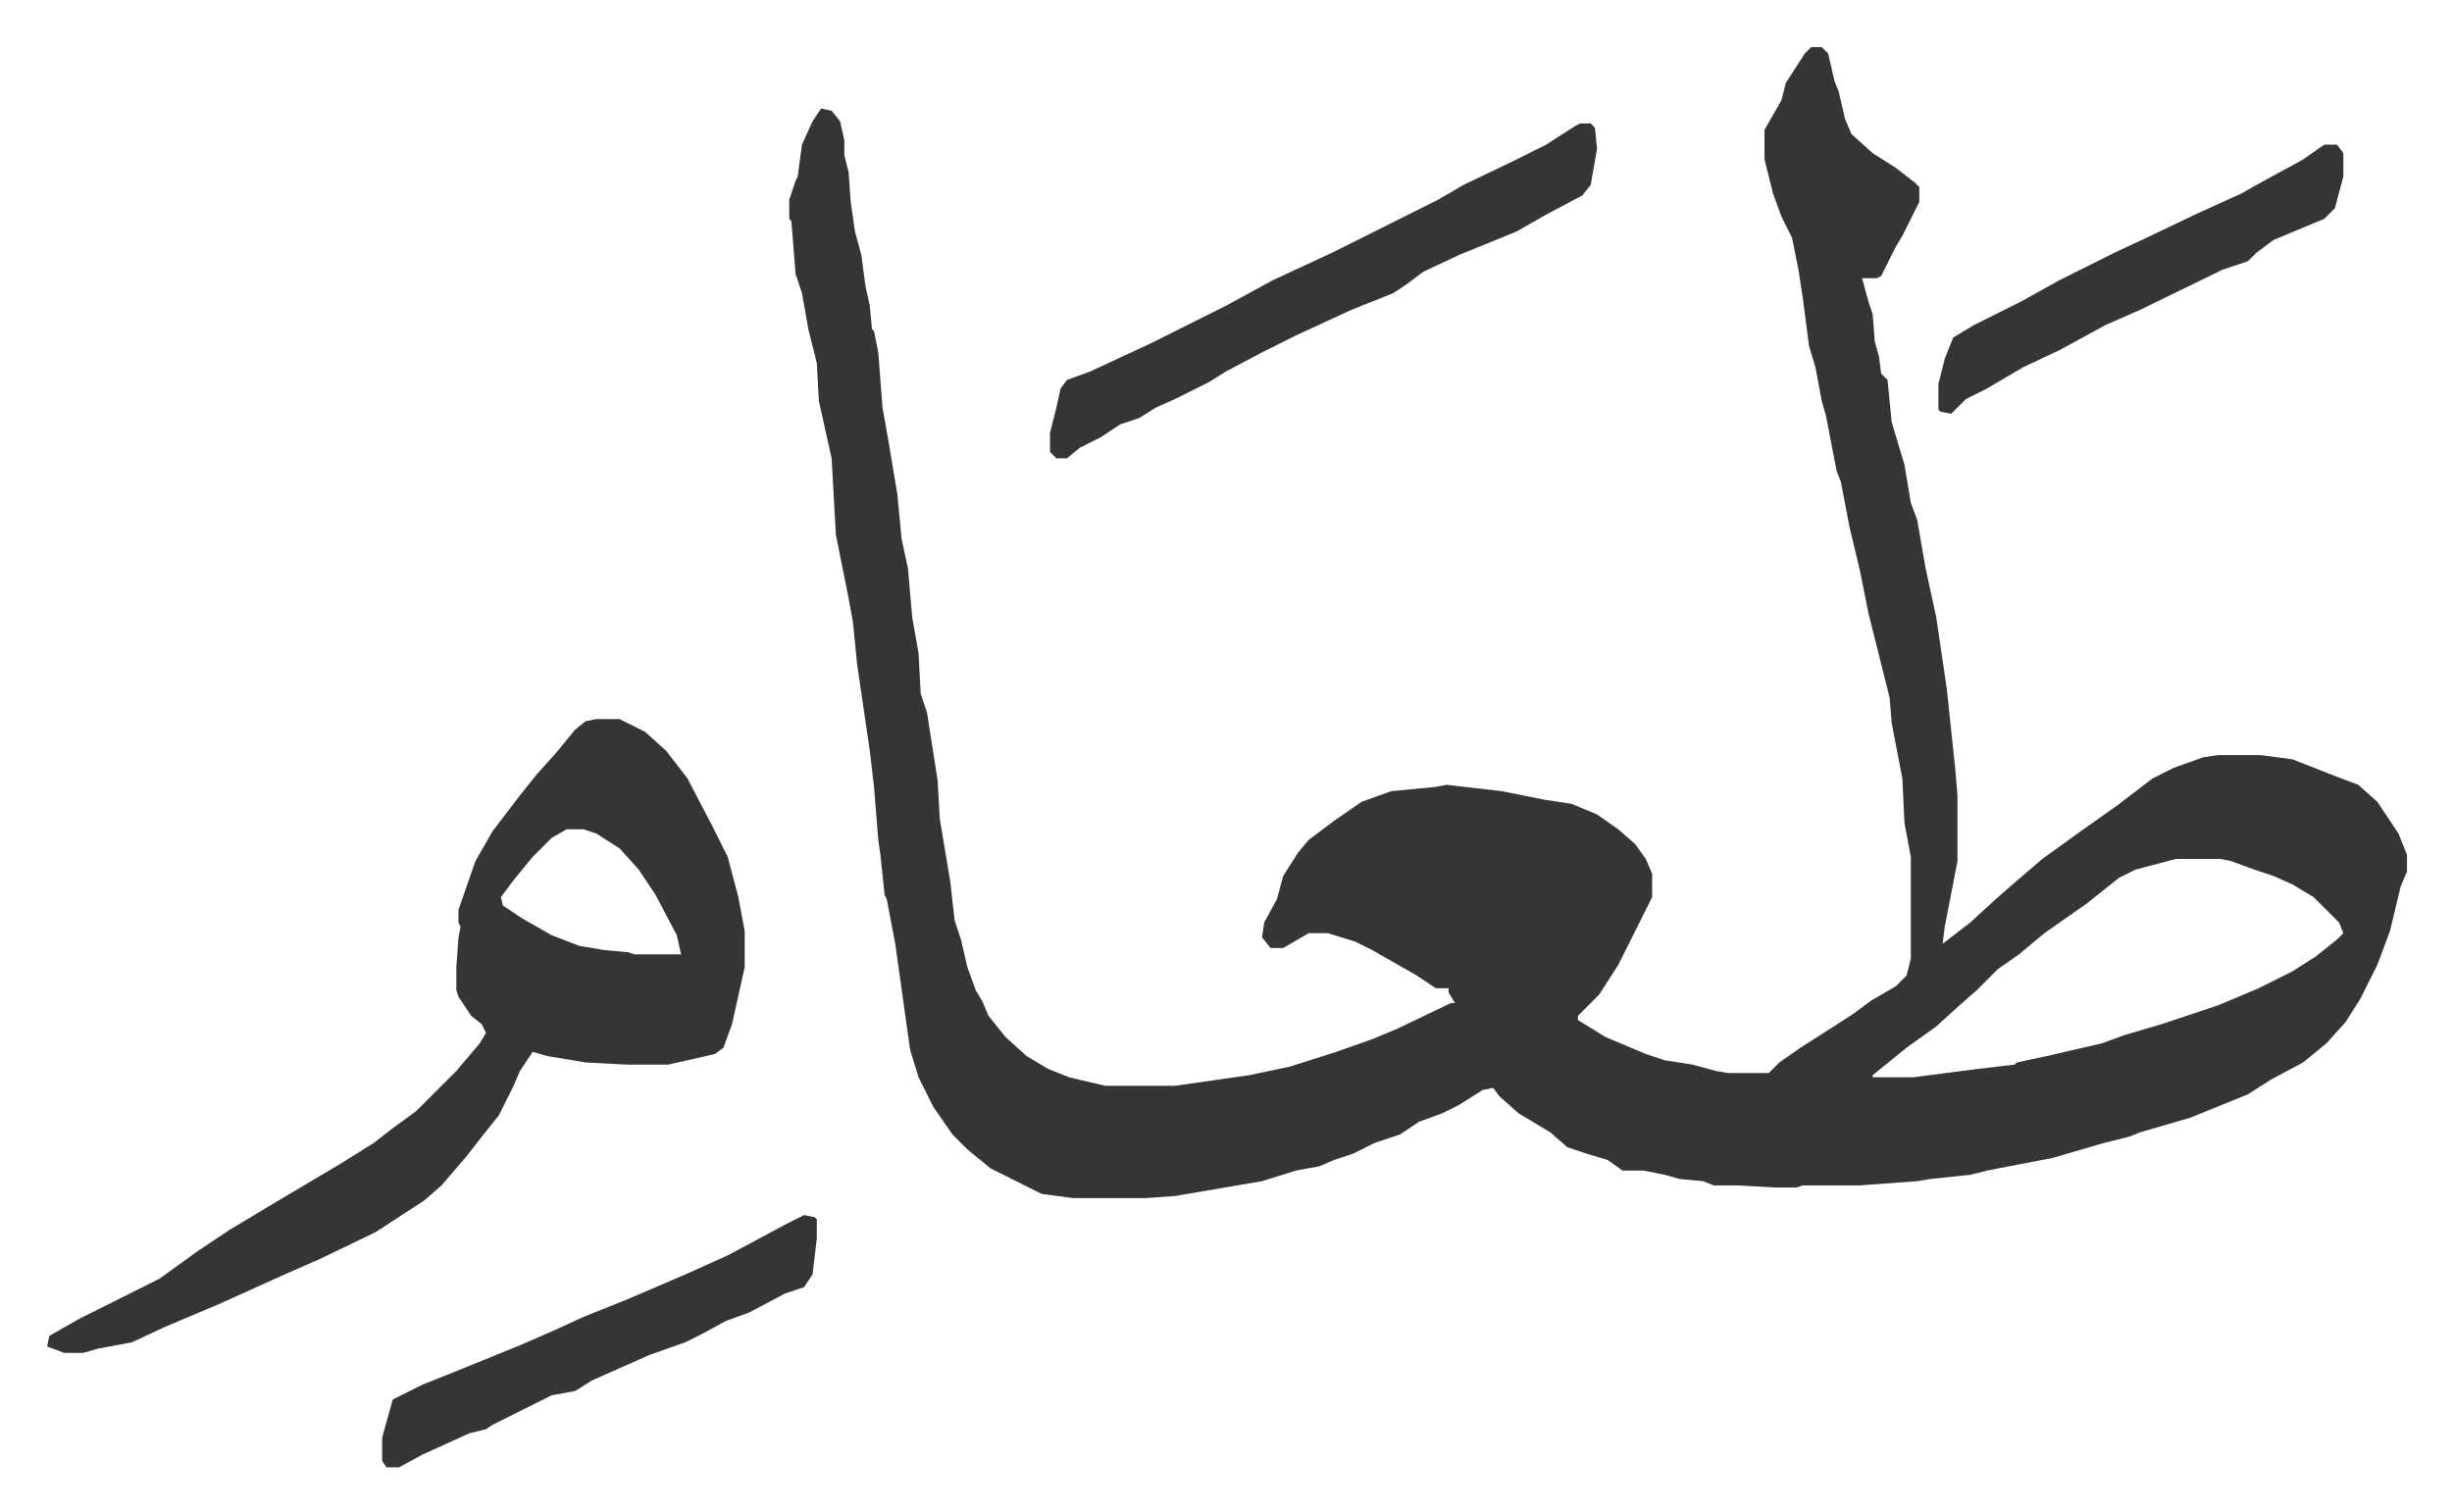
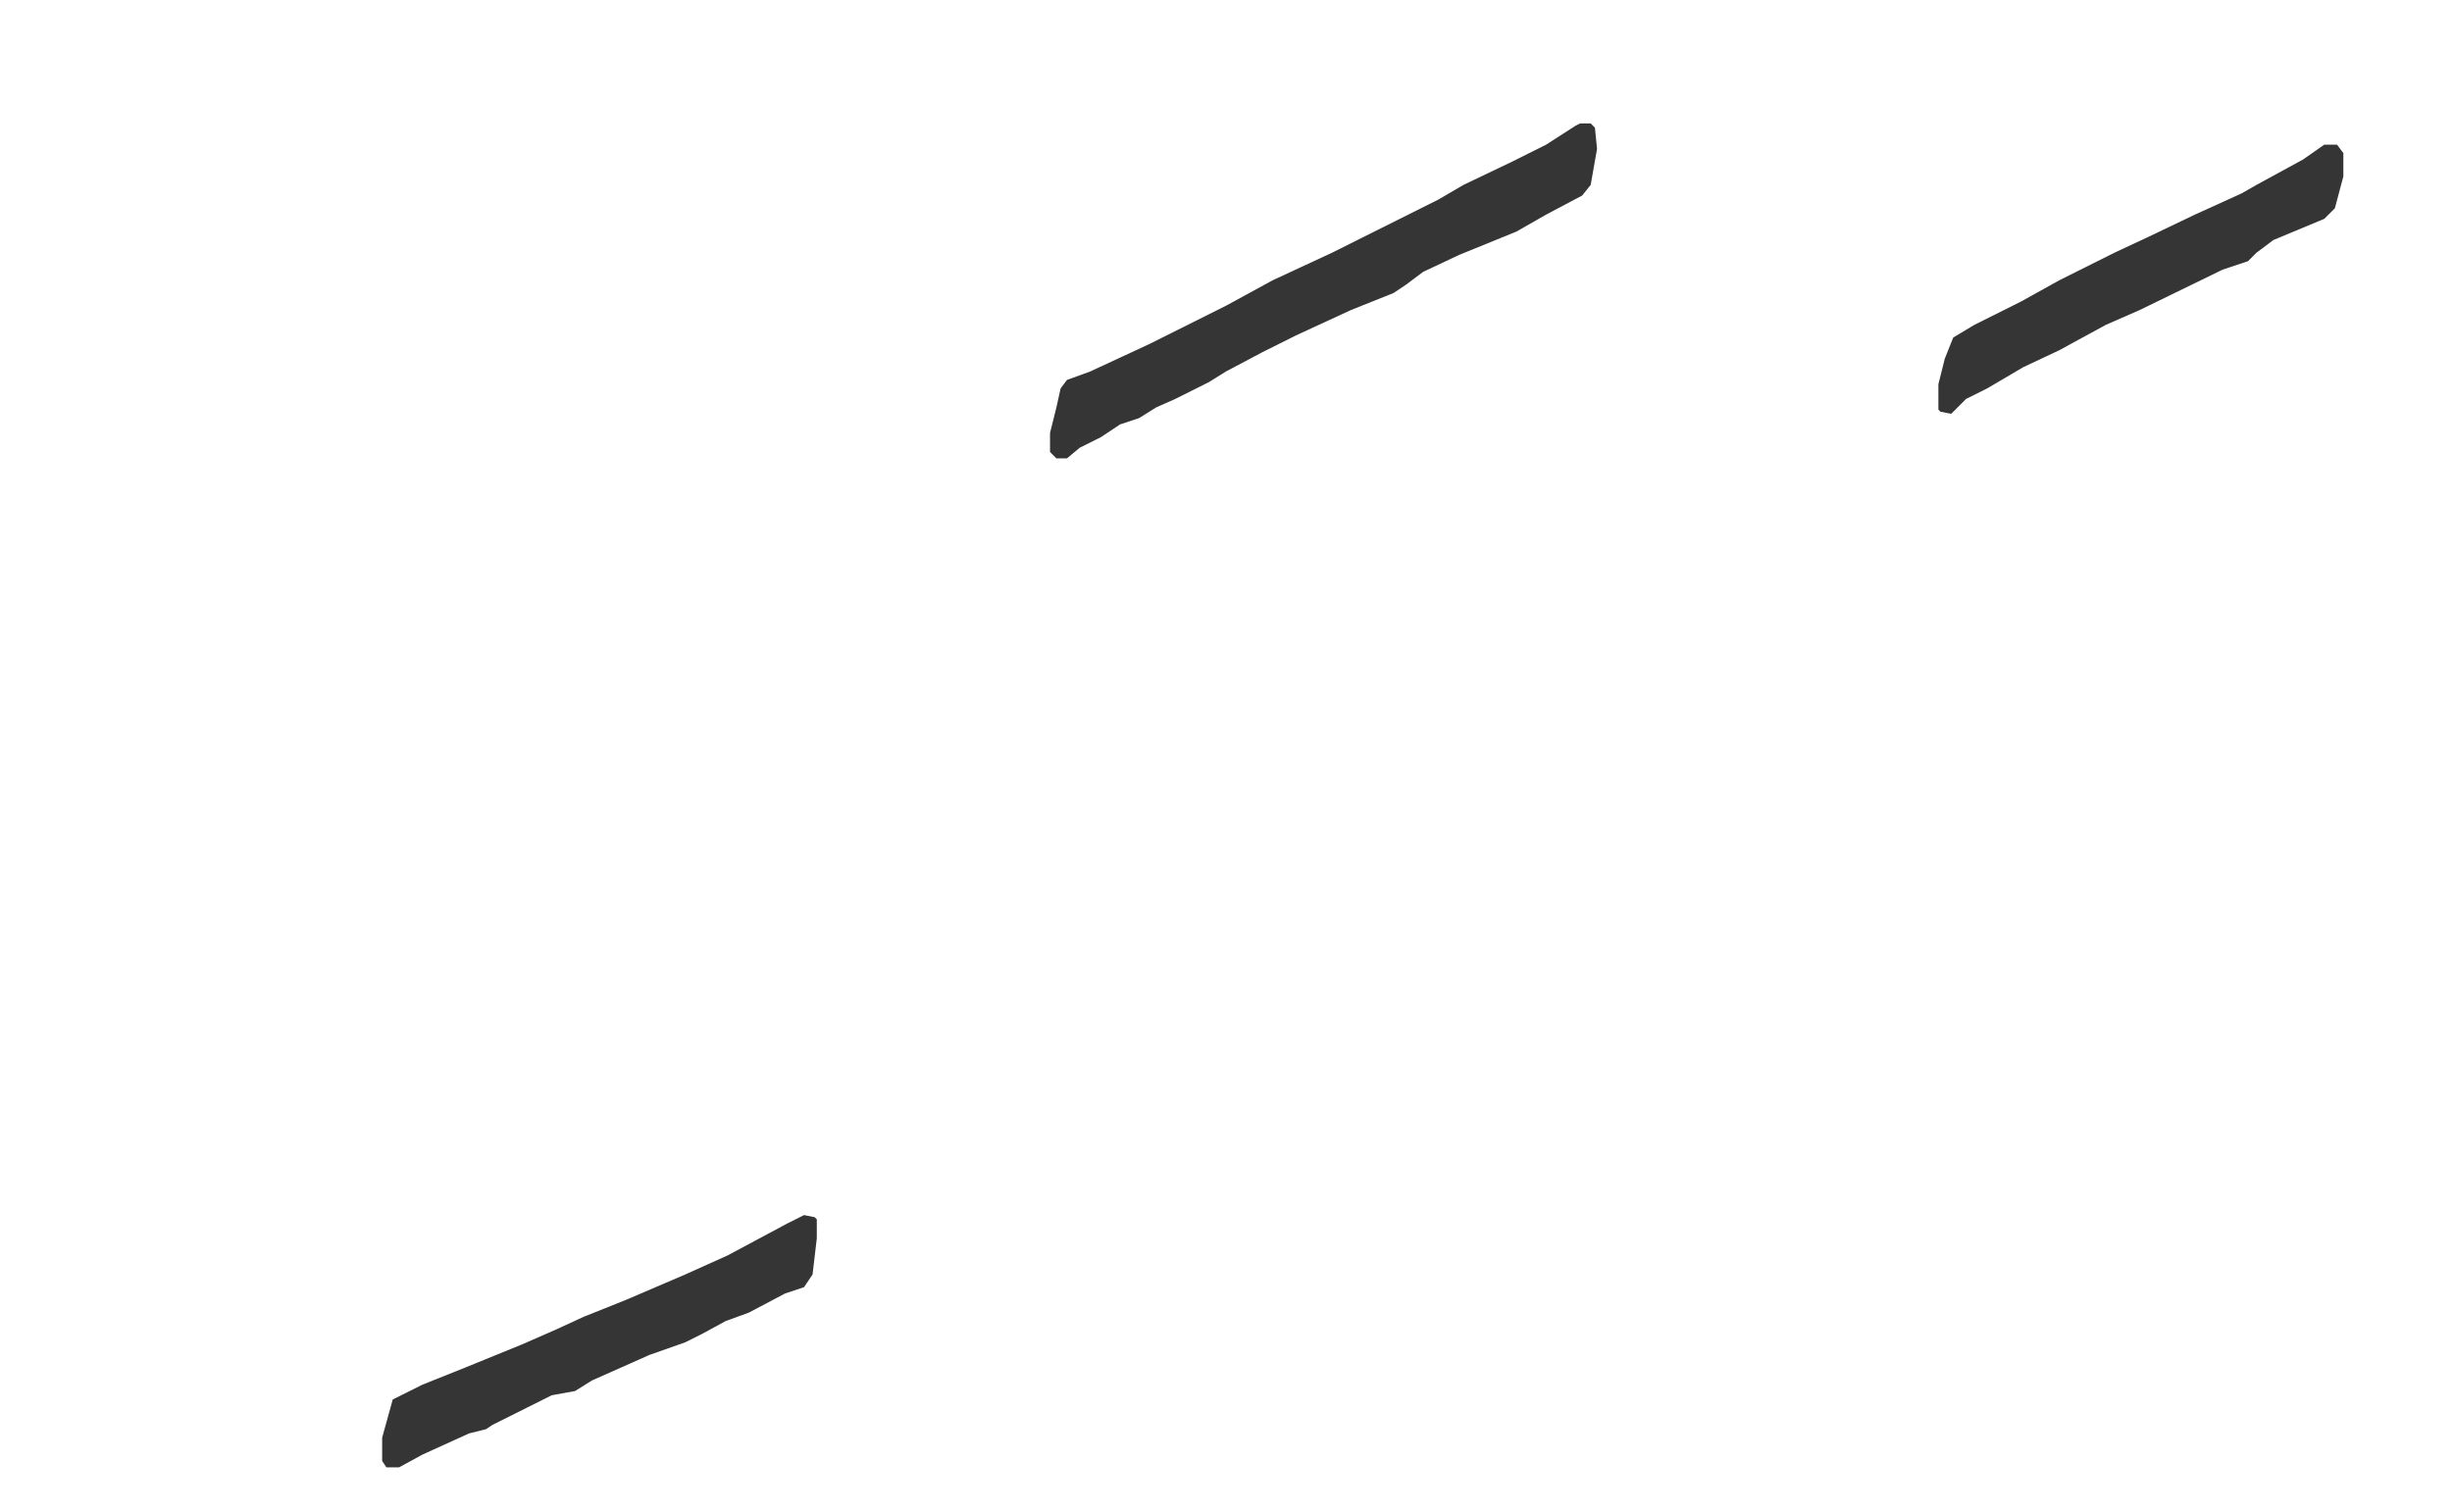
<svg xmlns="http://www.w3.org/2000/svg" role="img" viewBox="-22.24 424.76 1156.48 713.48">
-   <path fill="#353535" id="rule_normal" d="M832 447h5l3 3 3 13 2 5 3 13 3 7 10 9 11 7 9 7 2 2v7l-8 16-3 5-7 14-2 1h-7l3 11 2 6 1 13 2 7 1 8 3 3 2 20 6 20 3 18 3 8 4 23 5 23 5 34 4 38 1 12v31l-6 31-1 8 13-10 12-11 8-7 14-12 18-13 17-12 17-13 10-5 14-5 7-1h20l15 2 23 9 8 3 9 8 10 15 4 10v8l-3 7-5 21-6 16-8 16-7 11-9 10-11 9-15 8-11 7-27 11-24 7-5 2-12 3-24 7-31 6-8 2-19 2-6 1-27 2h-27l-3 1h-10l-18-1h-11l-5-2-11-1-7-2-10-2h-10l-7-5-10-3-9-3-8-7-15-9-9-8-3-4-5 1-11 7-8 4-11 4-9 6-12 4-10 5-9 3-7 3-11 2-16 5-41 7-14 1h-34l-15-2-10-5-14-7-11-9-7-7-9-13-7-14-4-13-7-50-4-21-1-2-2-19-1-7-2-25-2-17-6-41-2-20-2-11-2-10-4-20-2-36-6-27-1-18-4-16-3-17-3-9-2-25-1-1v-9l3-9 1-2 2-15 5-11 4-6 5 1 4 5 2 9v7l2 8 1 14 2 14 3 11 2 15 2 9 1 11 1 1 2 10 2 26 3 17 4 24 2 21 3 14 2 23 3 17 1 19 3 9 5 32 1 18 5 30 2 18 3 9 3 13 4 11 3 5 3 7 8 10 10 9 10 6 10 4 17 4h33l35-5 19-4 22-7 17-6 12-5 25-12h2l-3-5v-2h-6l-9-6-21-12-8-4-13-4h-9l-12 7h-6l-4-5 1-7 6-11 3-11 7-11 5-6 12-9 13-9 14-5 21-2 5-1 26 3 20 4 13 2 12 5 10 7 8 7 5 7 3 7v11l-8 16-8 16-9 14-10 10v2l13 8 19 8 9 3 13 2 11 3 6 1h19l5-5 10-7 11-7 14-9 8-6 12-7 5-5 2-8v-48l-3-16-1-21-5-26-1-12-10-40-4-20-5-21-4-21-2-5-5-26-2-7-3-16-3-10-3-23-2-13-3-15-5-10-4-11-4-16v-14l8-14 2-8 9-14zm172 383l-19 5-8 4-15 12-20 14-12 10-10 7-10 10-8 7-11 10-14 10-16 13v1h19l31-4 17-2 1-1 14-3 26-6 11-4 17-5 27-9 19-8 16-8 11-7 10-8 3-3-2-5-12-12-10-6-9-4-9-3-11-4-5-1zm-745-66h11l12 6 10 9 10 13 12 23 7 14 5 19 3 16v17l-6 27-4 11-4 3-22 5h-20l-19-1-18-3-7-2-6 9-3 7-7 14-8 10-7 9-12 14-8 7-23 15-27 13-16 7-31 14-26 11-15 7-16 3-7 2H8l-8-3 1-5 14-8 16-8 8-4 14-7 18-13 15-10 25-15 27-16 16-10 9-7 11-8 14-14 5-5 11-13 3-5-2-4-5-4-6-9-1-3v-11l1-14 1-5-1-2v-6l8-23 8-14 13-17 8-10 9-10 9-11 5-4zm-14 52l-7 4-9 9-9 11-6 8 1 4 9 6 14 8 13 5 12 2 11 1 3 1h22l-2-9-10-19-8-12-9-10-11-7-6-2z" />
  <path fill="#353535" id="rule_normal" d="M723 483h5l2 2 1 10-3 17-4 5-17 9-14 8-27 11-17 8-8 6-6 4-20 8-26 12-16 8-17 9-8 5-16 8-9 4-8 5-9 3-9 6-10 5-6 5h-5l-3-3v-9l3-12 2-9 3-4 11-4 28-13 16-8 20-10 22-12 28-13 16-8 34-17 12-7 23-11 16-8 14-9zM357 998l5 1 1 1v9l-2 17-4 6-9 3-17 9-11 4-11 6-8 4-17 6-27 12-8 5-11 2-12 6-16 8-3 2-8 2-22 10-11 6h-6l-2-3v-11l5-18 14-7 20-8 27-11 16-7 13-6 20-8 28-12 20-9 28-15zm717-505h6l3 4v11l-4 15-5 5-12 5-12 5-8 6-4 4-12 4-39 19-16 7-22 12-17 8-17 10-10 5-7 7-5-1-1-1v-12l3-12 4-10 10-6 22-11 18-10 26-13 15-7 23-11 22-10 7-4 22-12z" />
</svg>